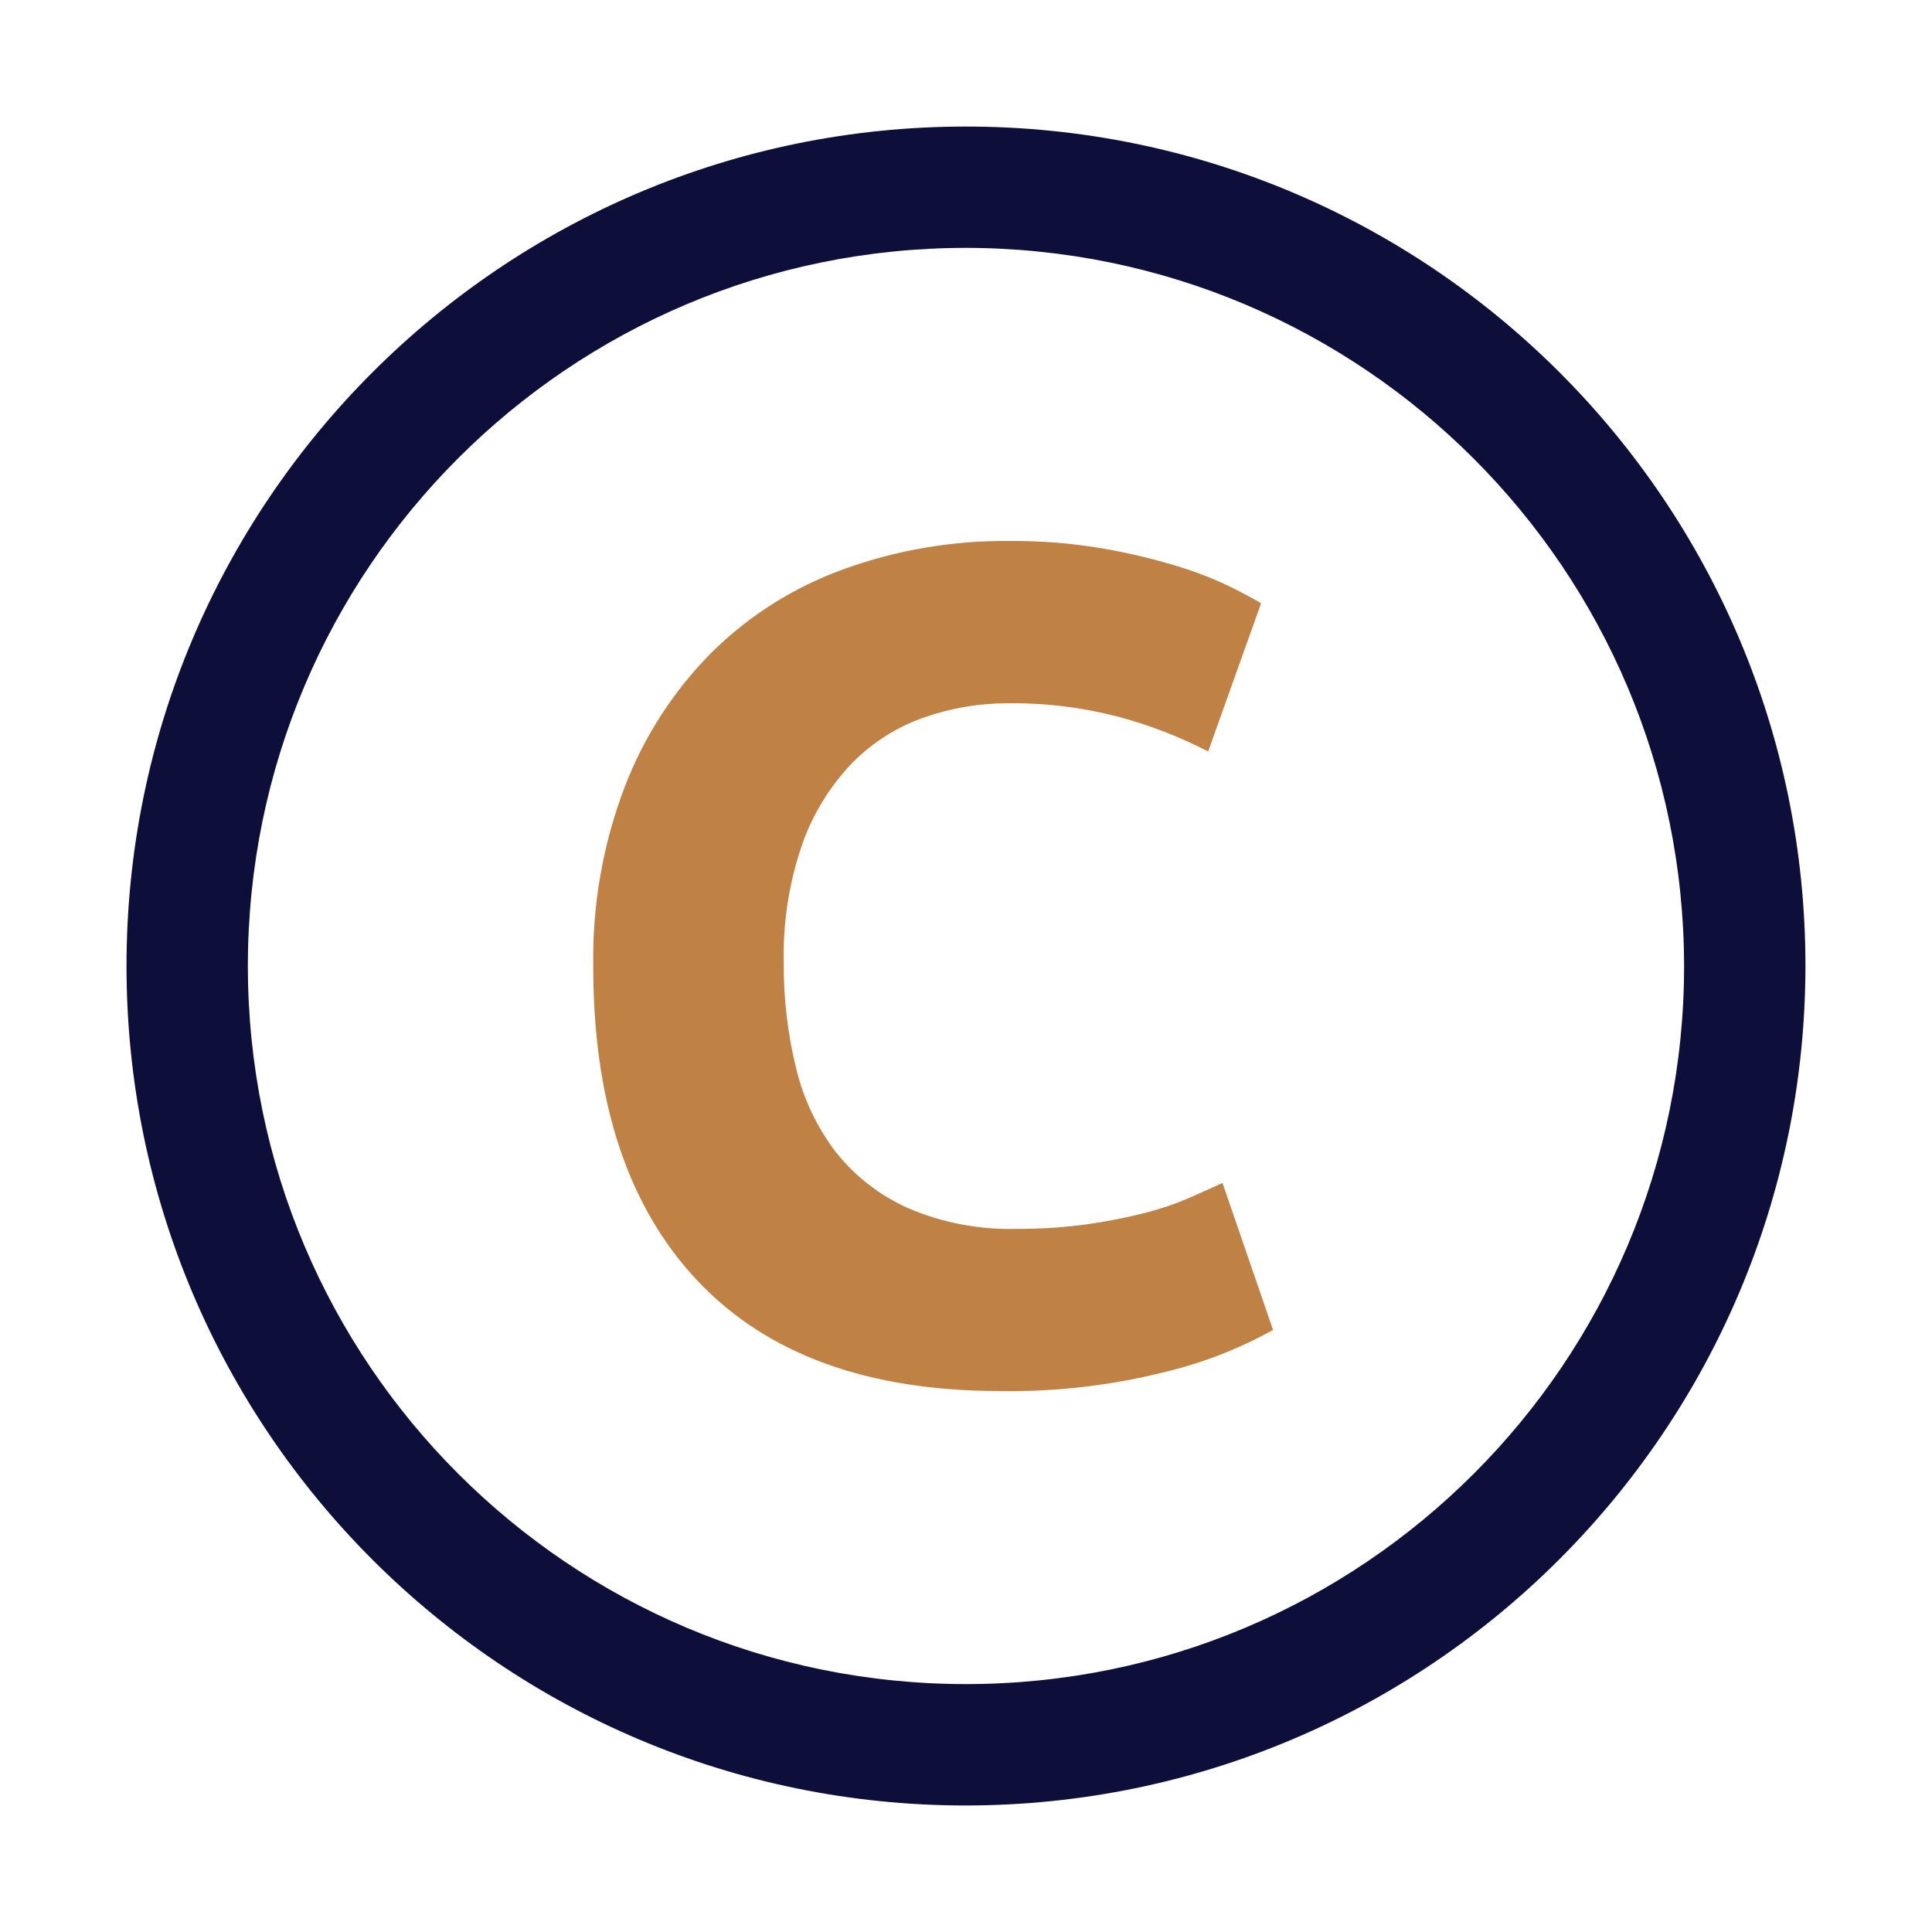
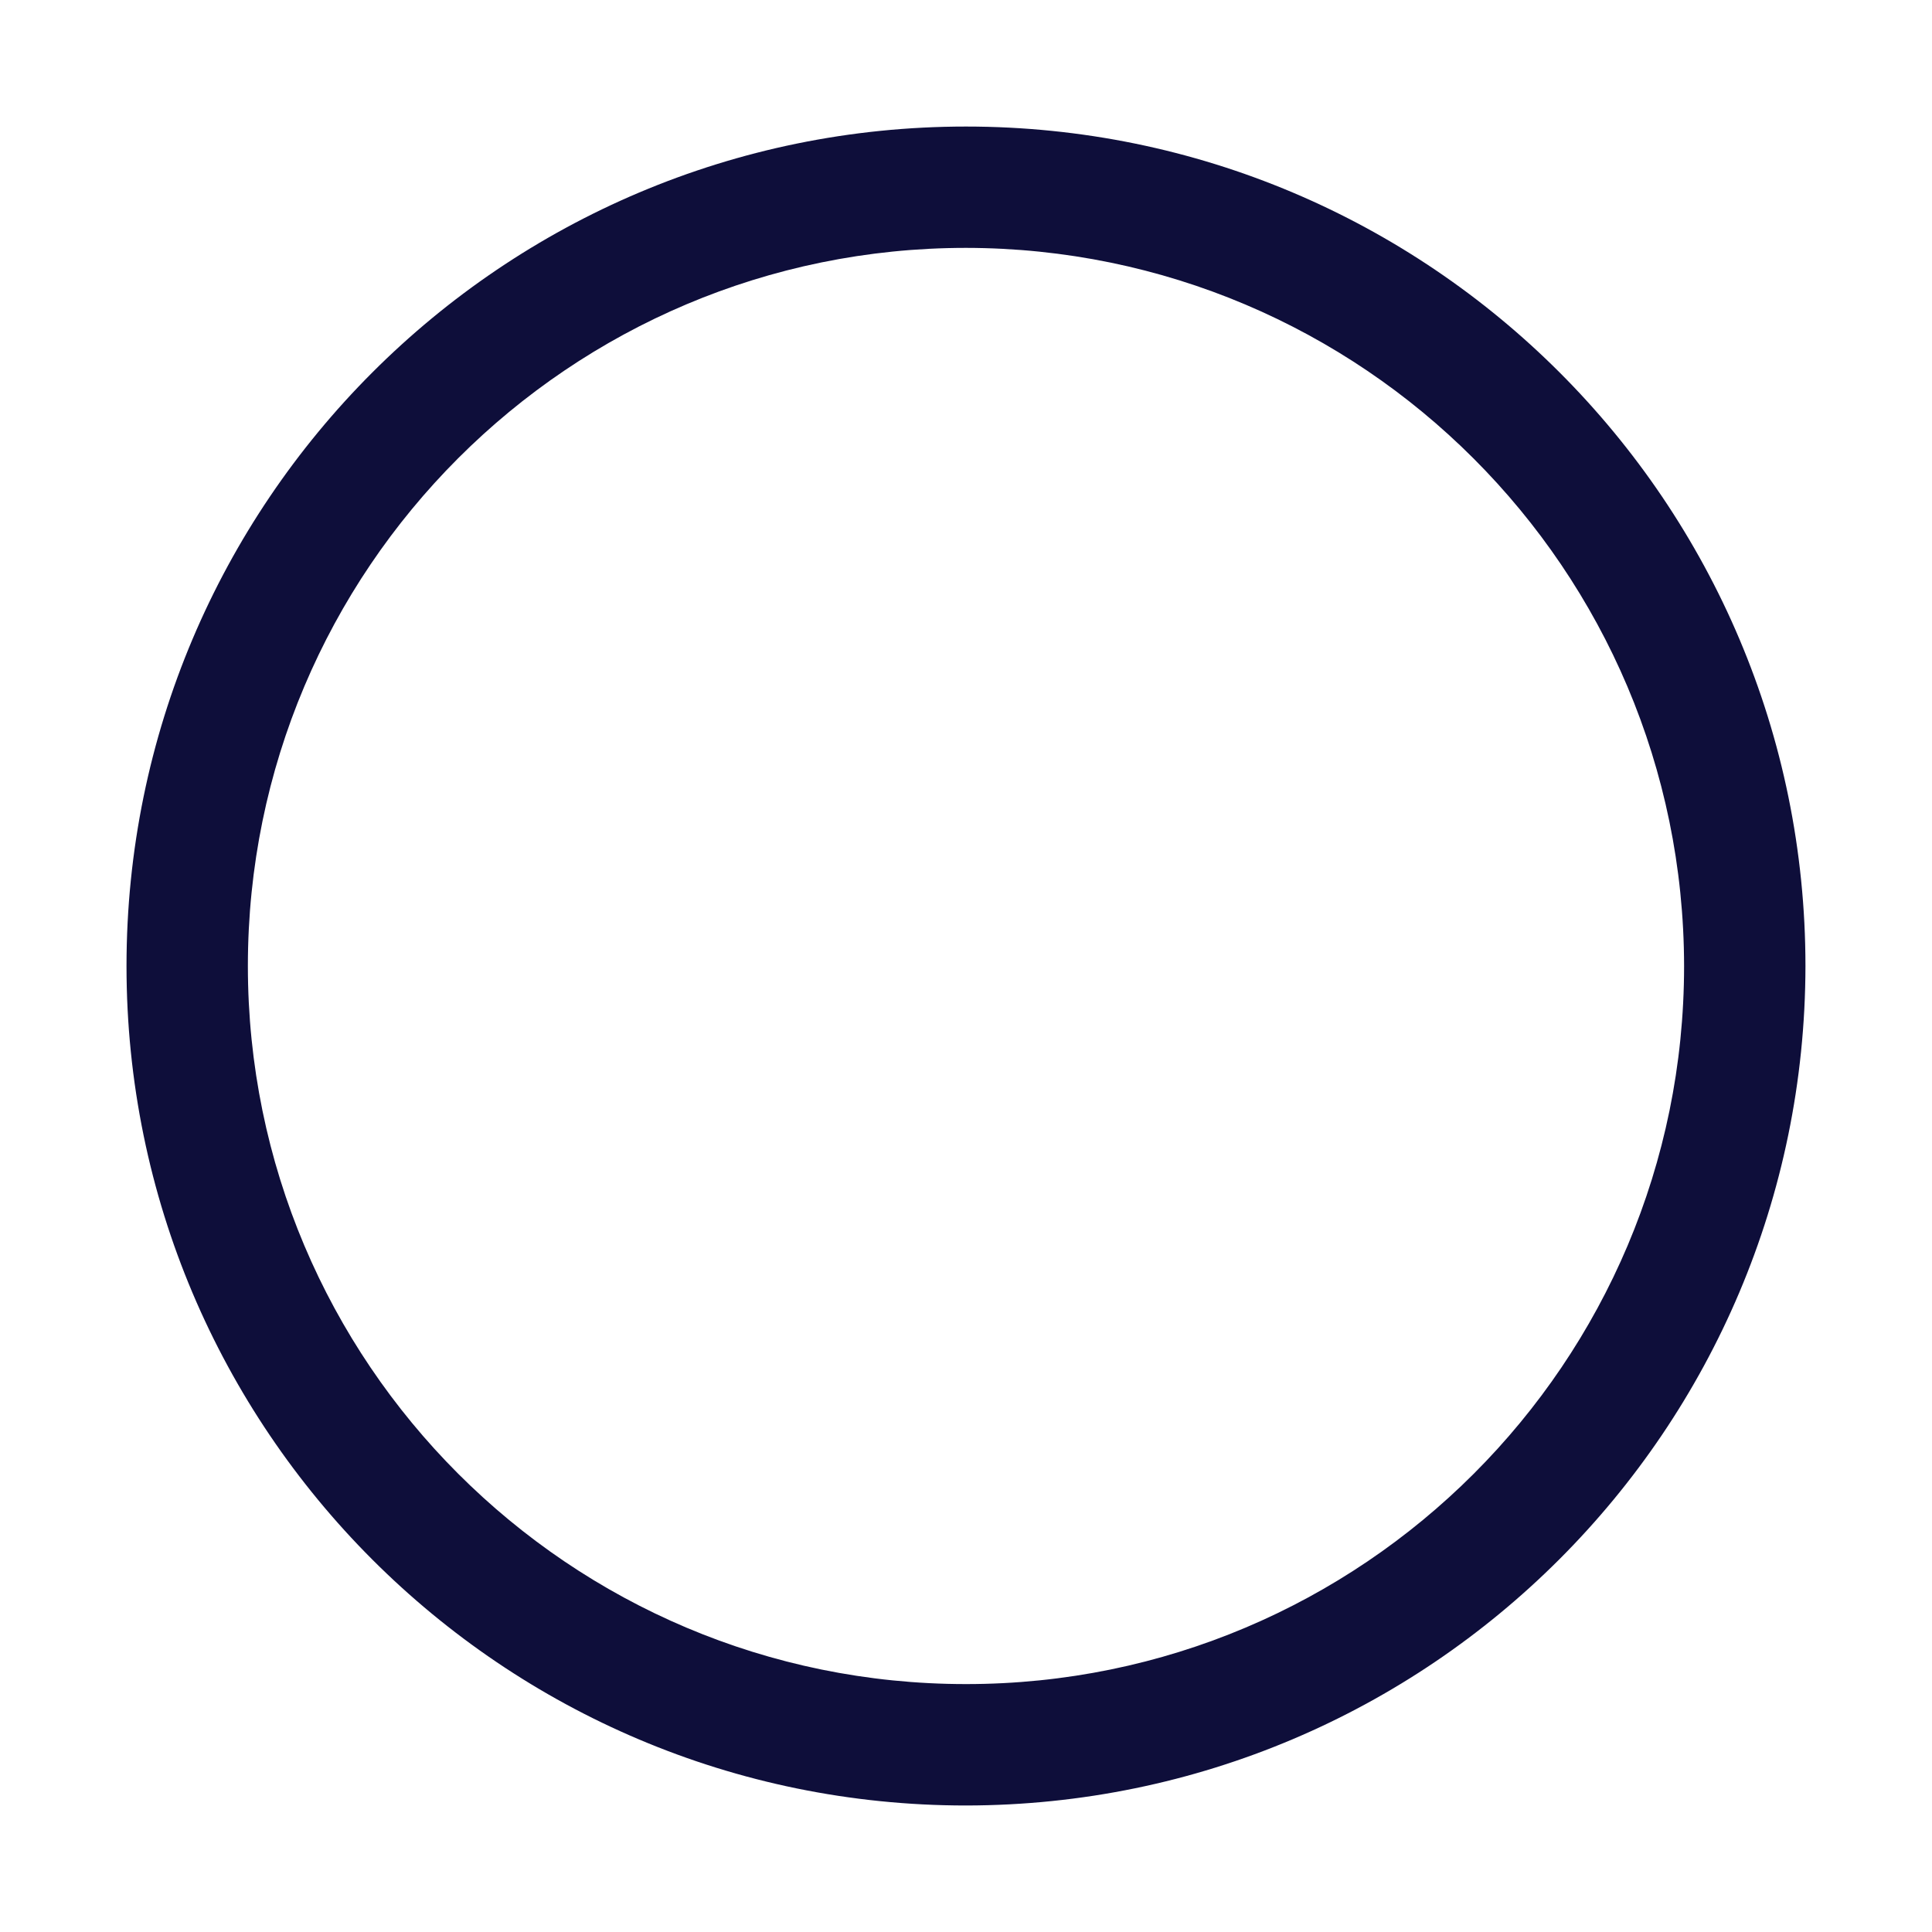
<svg xmlns="http://www.w3.org/2000/svg" id="Vrstva_1" data-name="Vrstva 1" version="1.1" viewBox="0 0 500 500">
  <defs>
    <style>
      .cls-1 {
        fill: #c08244;
      }

      .cls-1, .cls-2 {
        stroke-width: 0px;
      }

      .cls-2 {
        fill: #0e0e3a;
      }
    </style>
  </defs>
  <path id="Path_322" data-name="Path 322" class="cls-2" d="M250,467.26c-119.99,0-217.26-97.26-217.26-217.25S130,32.75,249.99,32.75s217.26,97.26,217.26,217.25h0c-.13,119.94-97.32,217.13-217.25,217.26M250,64.15c-102.64,0-185.85,83.2-185.85,185.84s83.2,185.85,185.84,185.85,185.85-83.2,185.85-185.84h0c-.12-102.6-83.25-185.73-185.84-185.85" />
-   <path id="Path_323" data-name="Path 323" class="cls-1" d="M258.82,360c-34.29,0-60.41-9.53-78.36-28.6s-26.93-46.15-26.93-81.25c-.27-15.95,2.52-31.81,8.22-46.71,5.02-13,12.69-24.81,22.52-34.69,9.68-9.53,21.31-16.85,34.08-21.45,13.75-4.97,28.28-7.44,42.9-7.3,8.16-.06,16.3.6,24.34,1.98,6.48,1.12,12.88,2.65,19.17,4.57,4.69,1.42,9.27,3.2,13.69,5.33,3.65,1.83,6.29,3.25,7.91,4.26l-13.69,38.34c-7.22-3.73-14.81-6.69-22.66-8.82-9.57-2.56-19.45-3.79-29.36-3.65-7.31,0-14.56,1.24-21.45,3.65-7,2.43-13.35,6.44-18.56,11.71-5.74,5.95-10.15,13.06-12.93,20.84-3.48,9.97-5.13,20.48-4.87,31.04-.07,9.18,1.01,18.32,3.2,27.24,1.88,7.9,5.41,15.31,10.35,21.76,4.98,6.26,11.4,11.21,18.71,14.45,8.84,3.78,18.4,5.59,28.01,5.33,6.21.04,12.42-.37,18.57-1.24,4.92-.7,9.79-1.66,14.61-2.88,3.85-.97,7.61-2.24,11.26-3.8,3.25-1.42,6.19-2.74,8.83-3.96l13.09,38.04c-8.89,4.93-18.41,8.62-28.3,10.96-13.83,3.44-28.05,5.08-42.3,4.87" />
</svg>